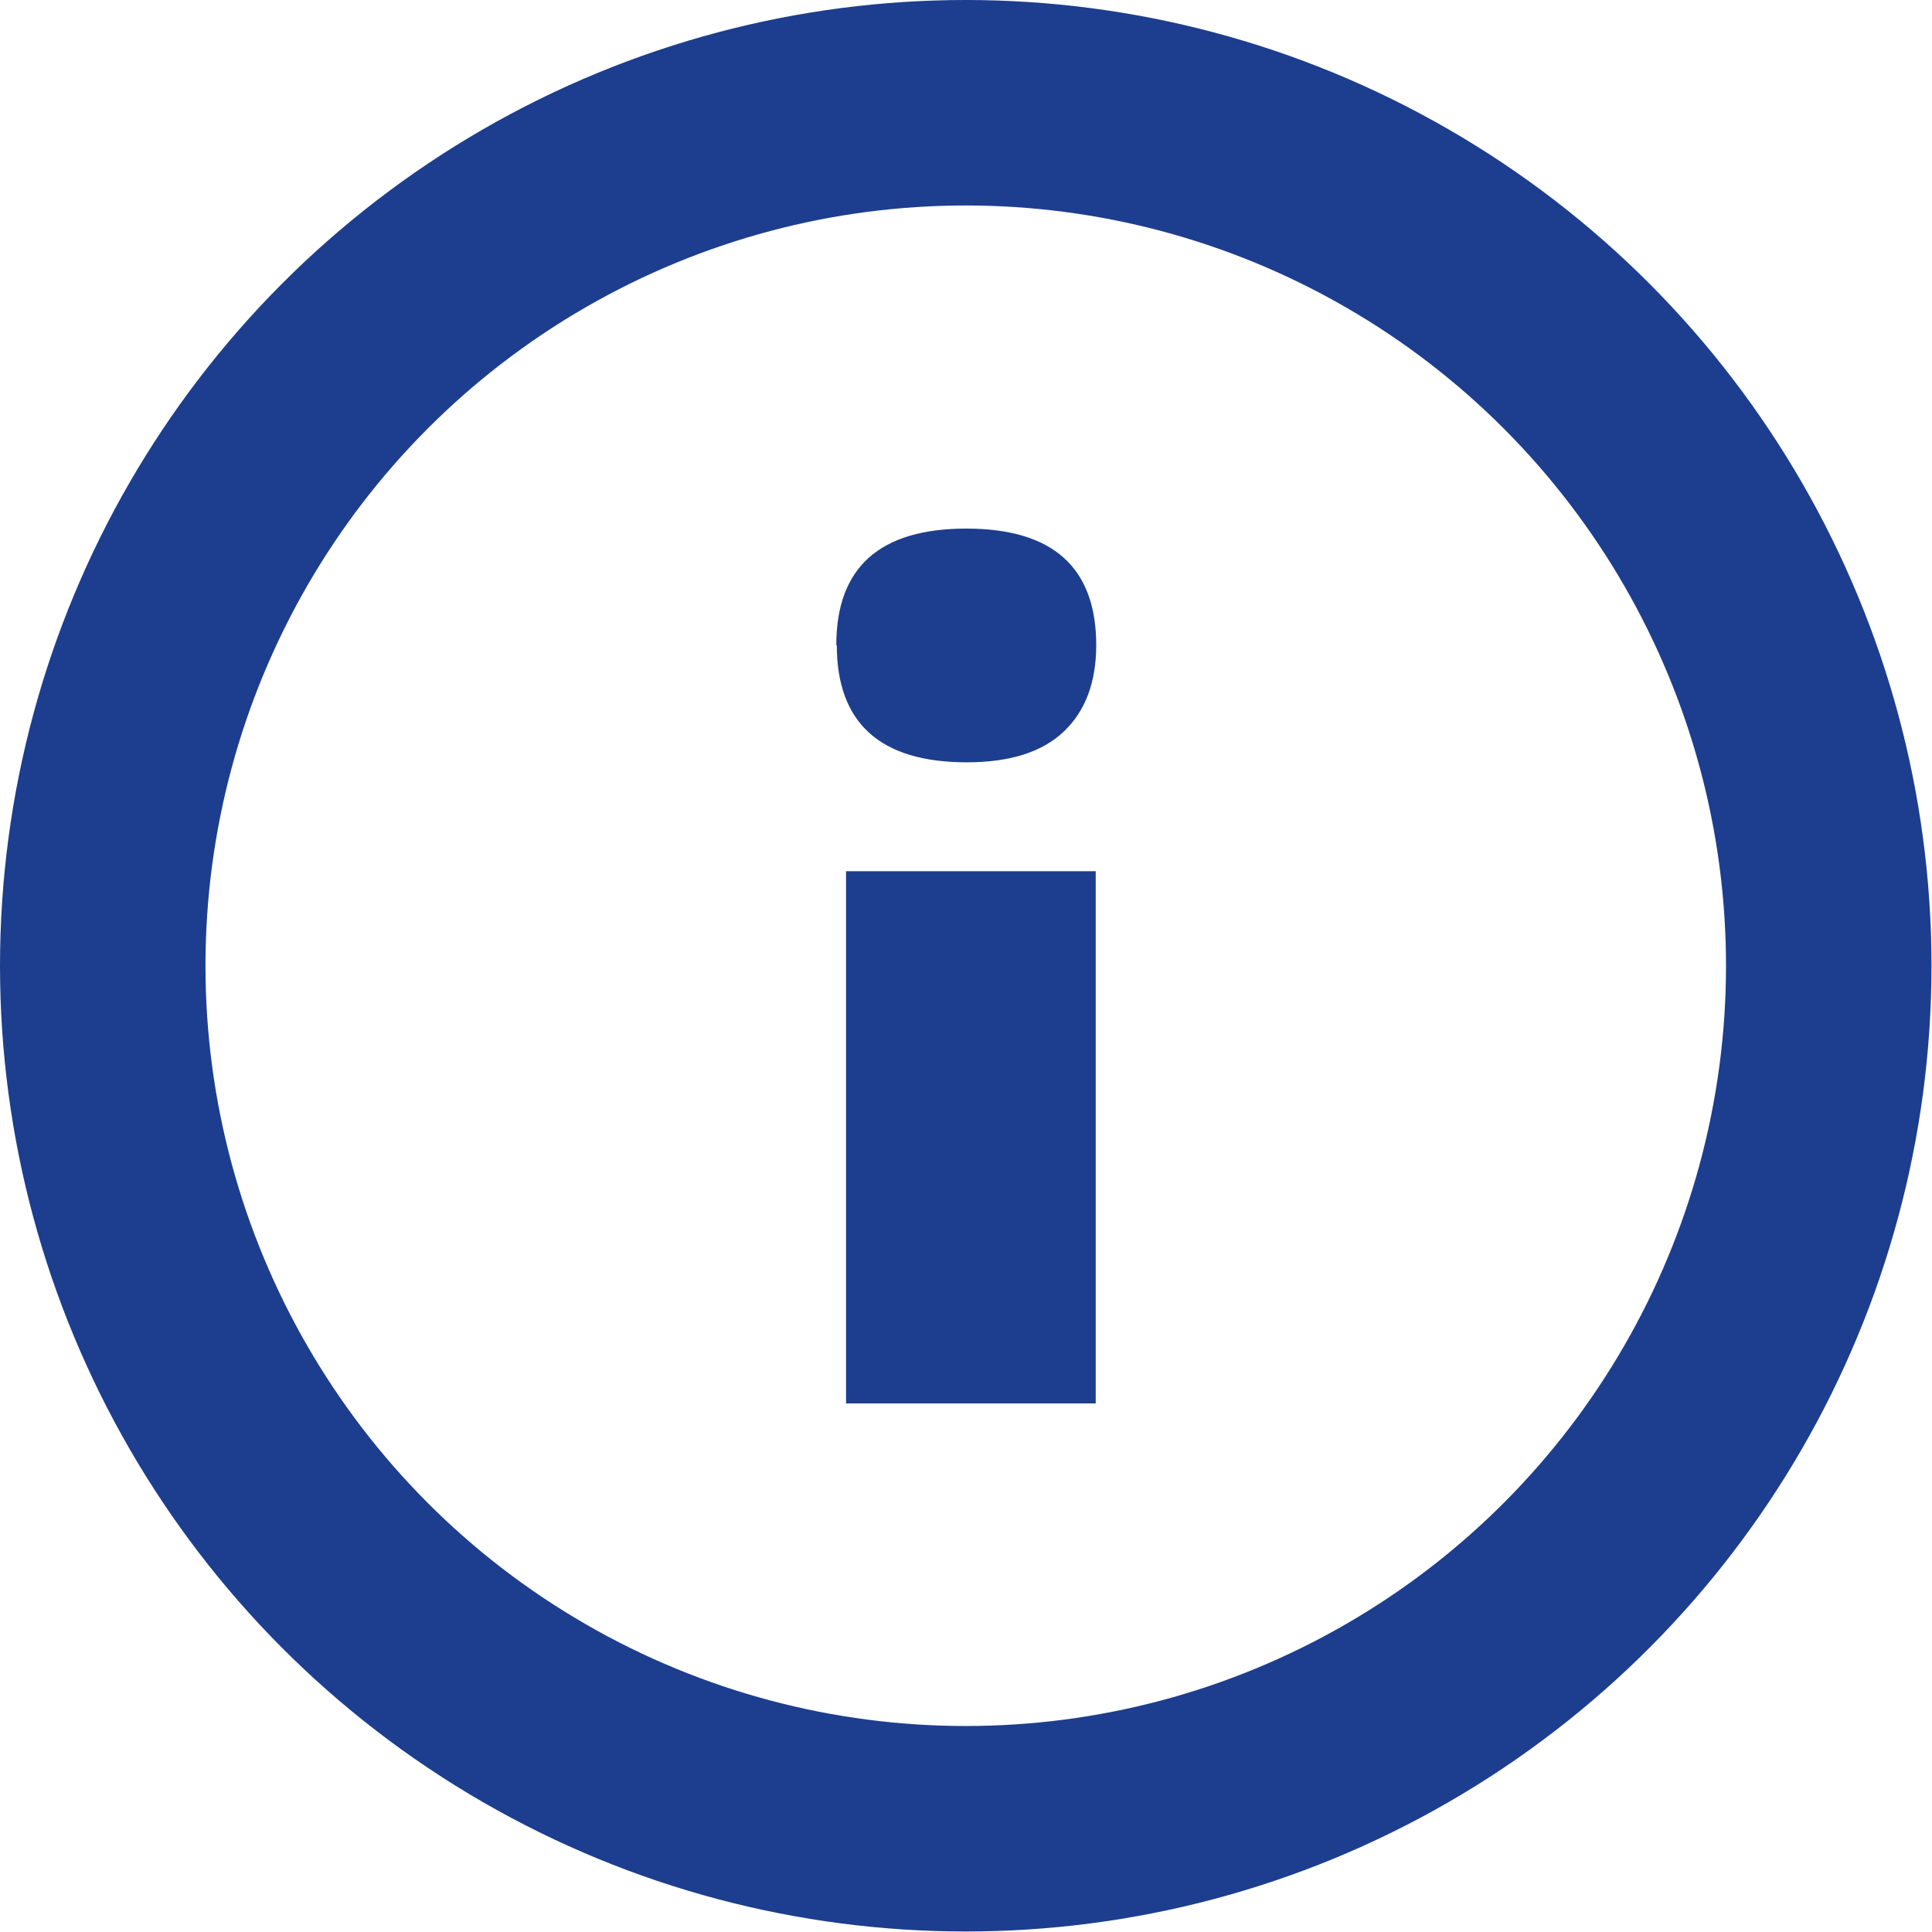
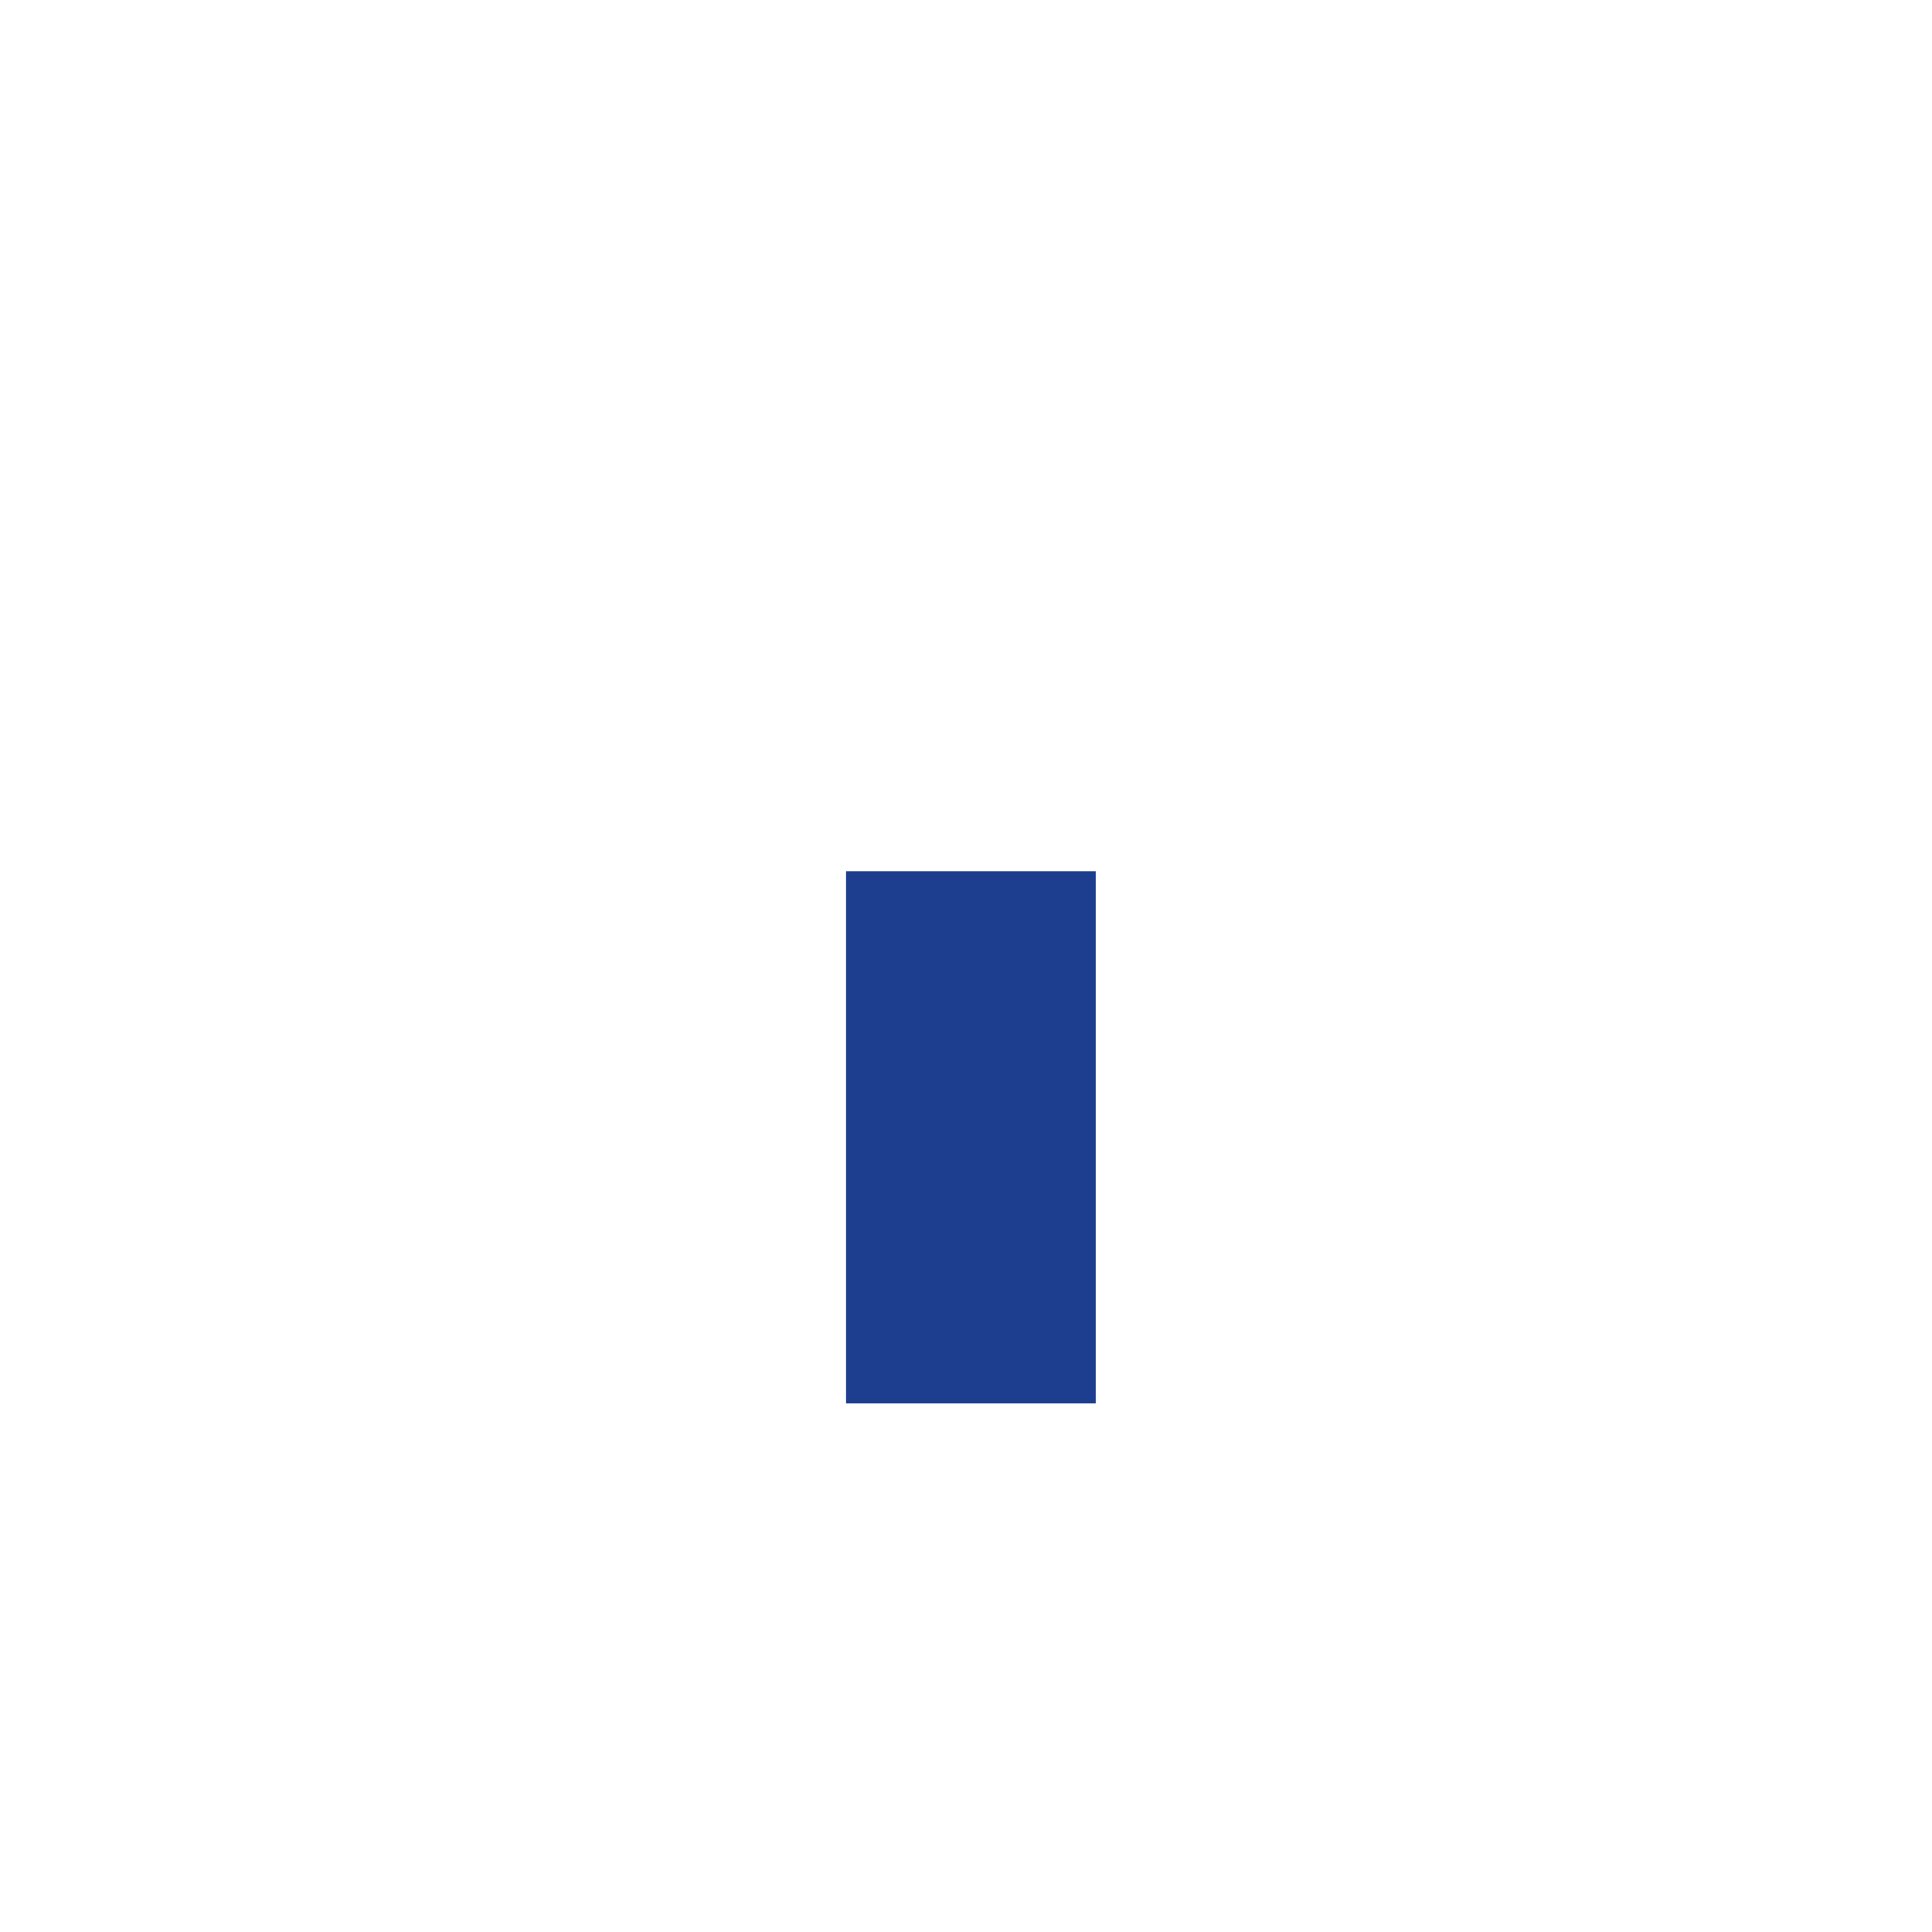
<svg xmlns="http://www.w3.org/2000/svg" id="a" data-name="Layer 1" width="13.27mm" height="13.27mm" viewBox="0 0 37.61 37.61">
  <defs>
    <style>
      .b {
        fill: #1d3e8e;
      }

      .c {
        fill: none;
        stroke: #1d3e8e;
        stroke-miterlimit: 10;
        stroke-width: 4px;
      }
    </style>
  </defs>
-   <circle class="c" cx="18.8" cy="18.8" r="16.8" />
-   <path class="b" d="M16.28,12.56c0-1.51.84-2.27,2.53-2.27s2.53.76,2.53,2.27c0,.72-.21,1.28-.63,1.68s-1.05.6-1.89.6c-1.68,0-2.53-.76-2.53-2.28Z" />
  <rect class="b" x="16.47" y="16.96" width="4.86" height="10.36" />
</svg>